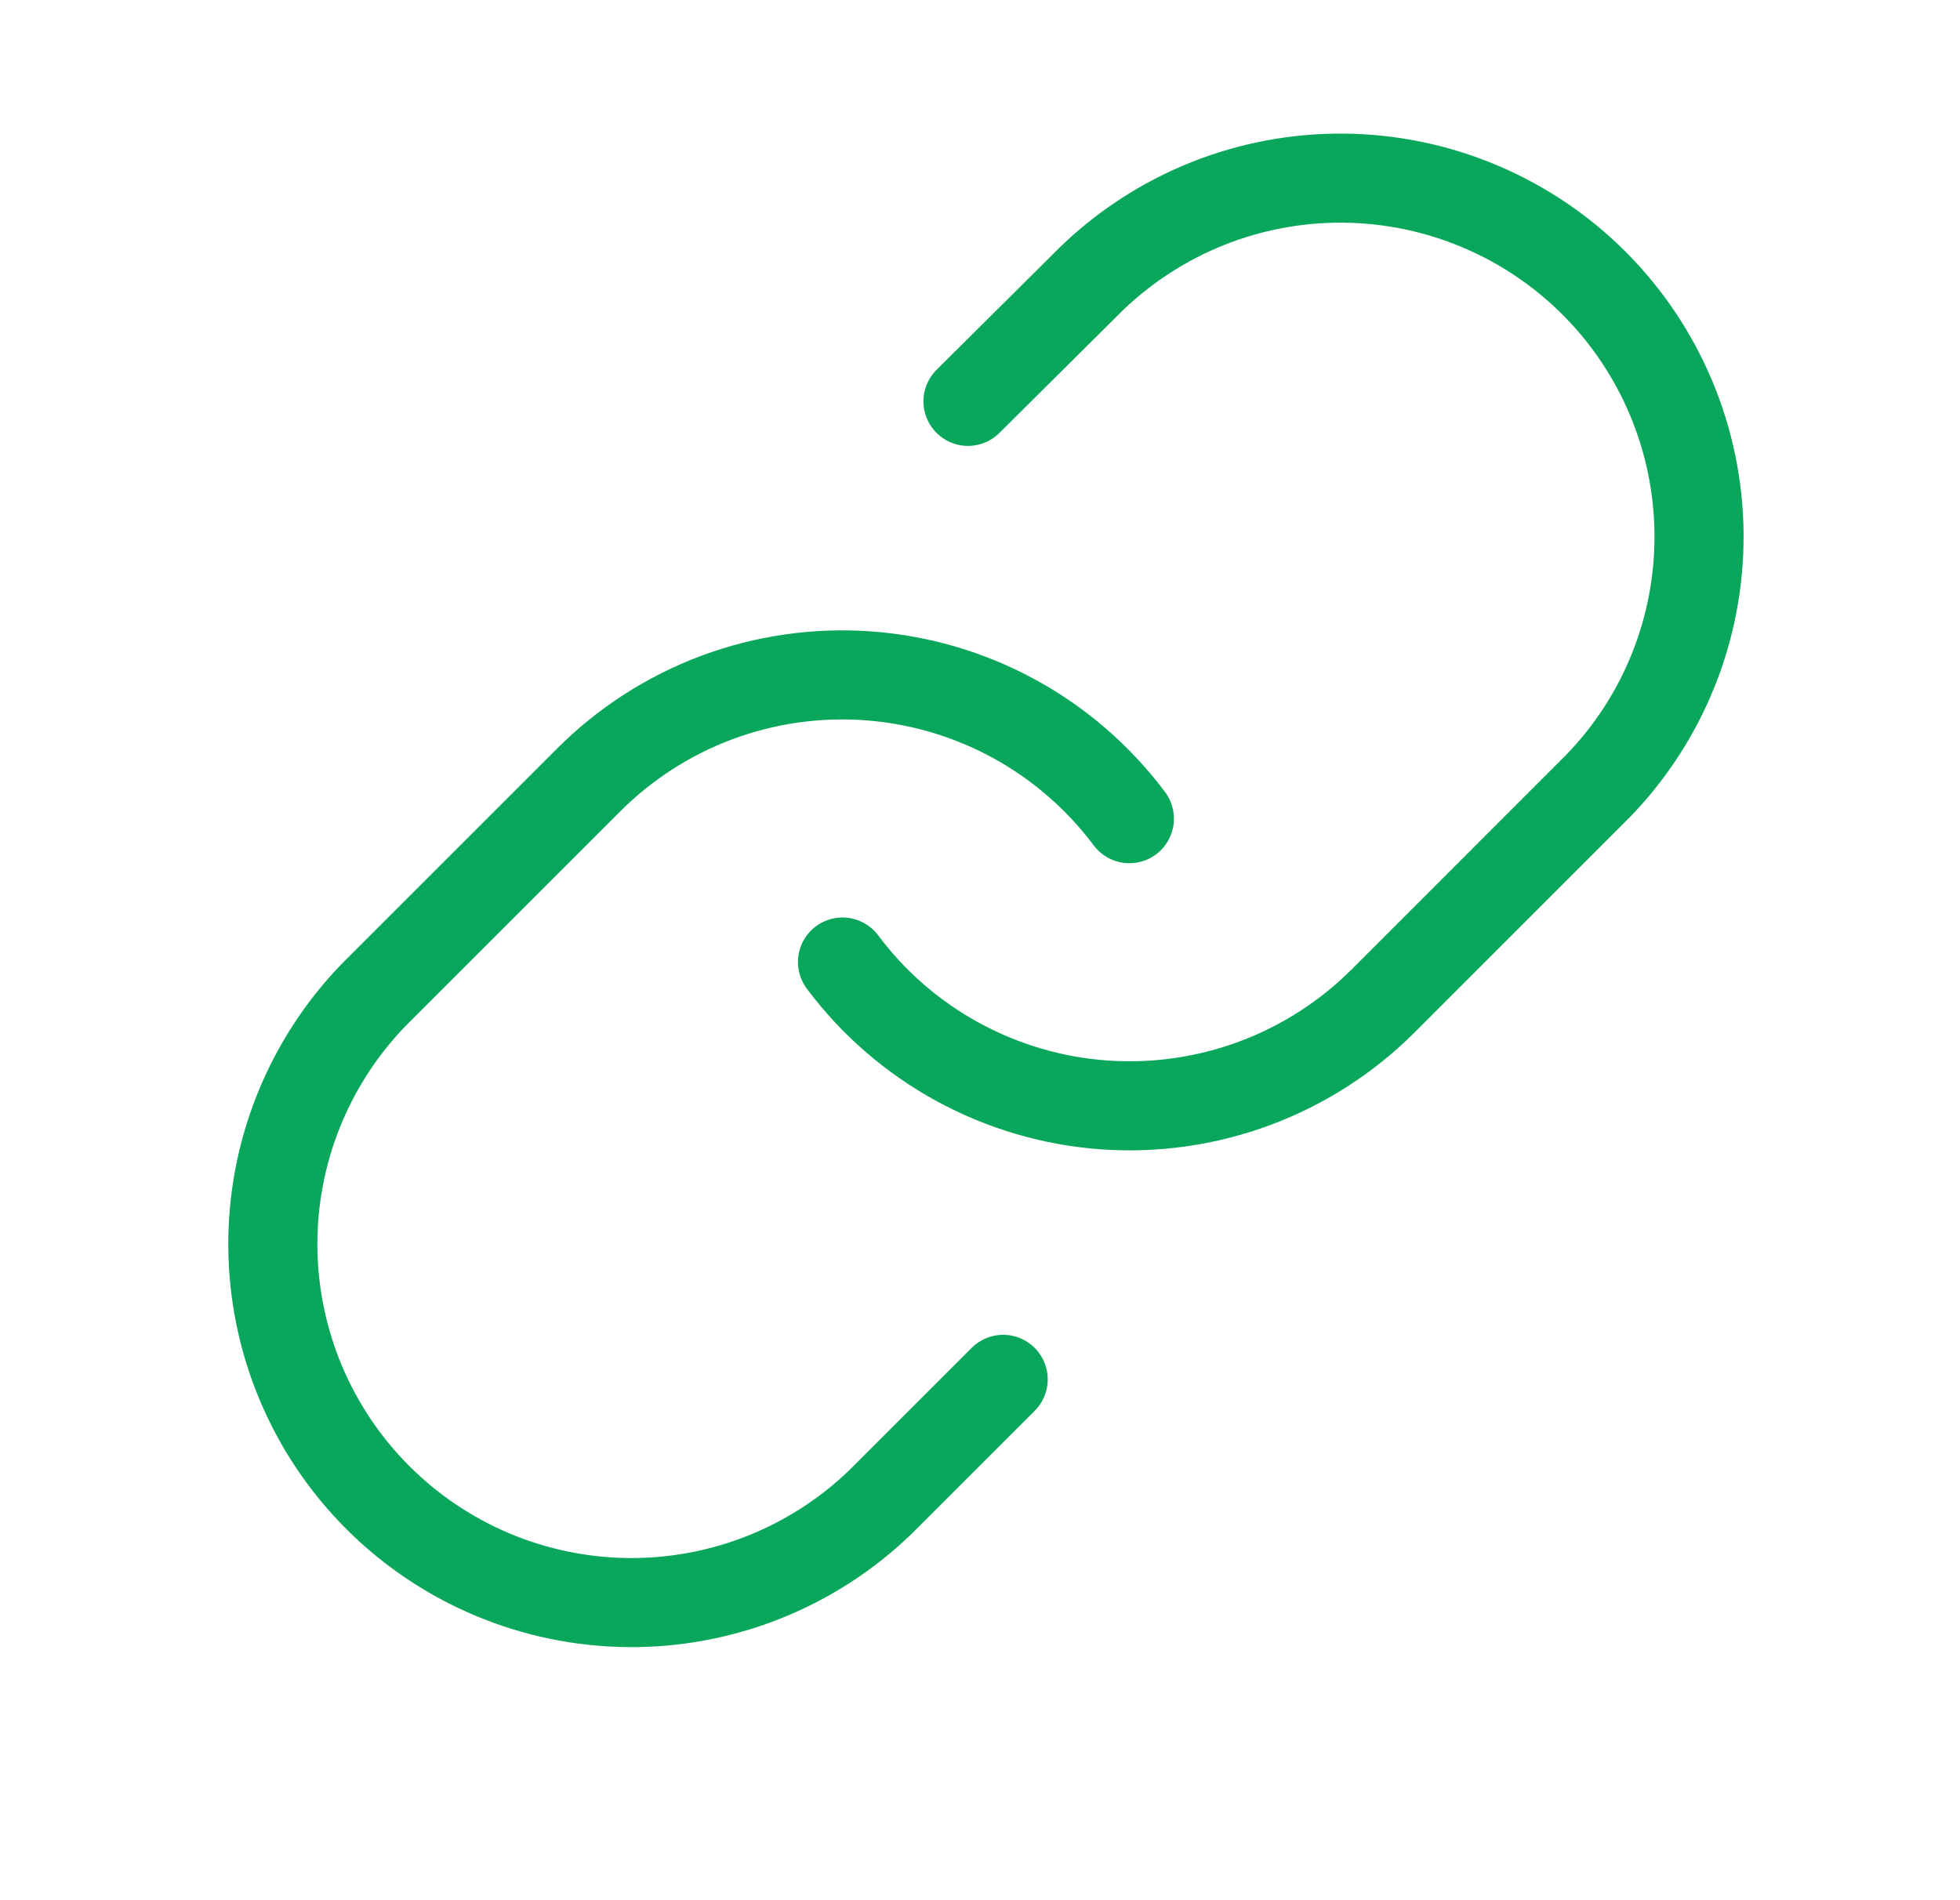
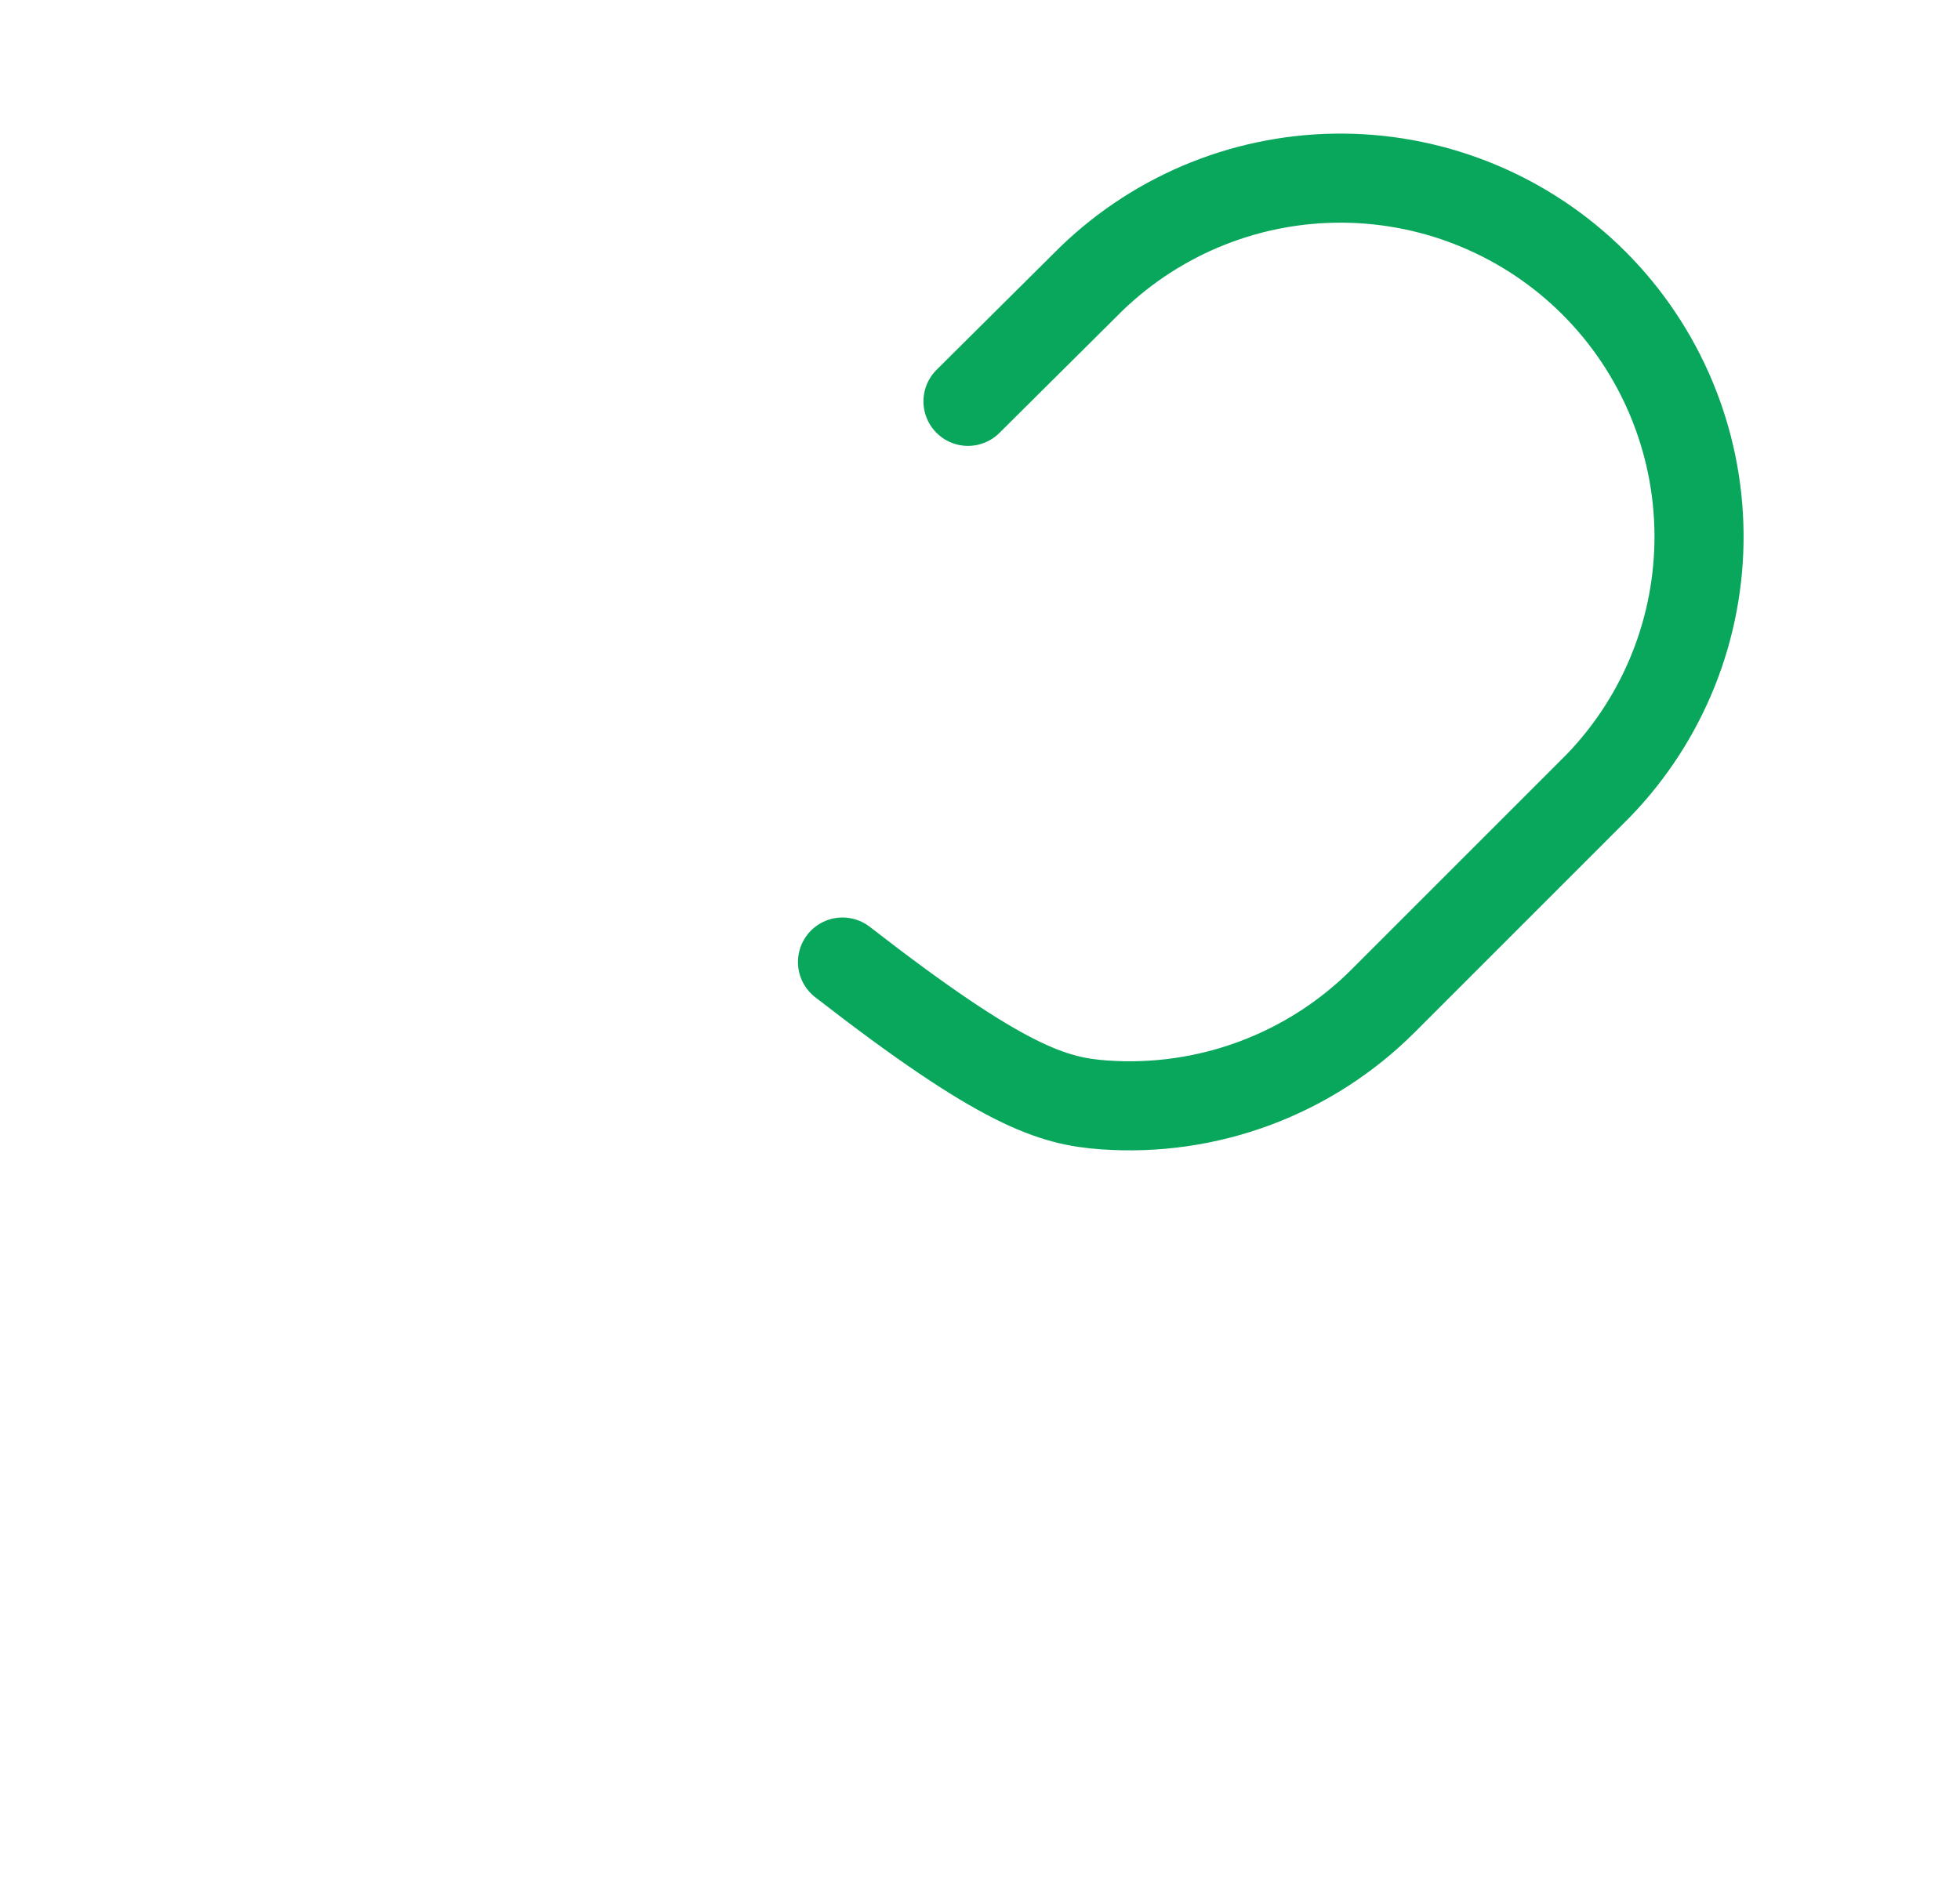
<svg xmlns="http://www.w3.org/2000/svg" width="33" height="32" viewBox="0 0 33 32" fill="none">
-   <path d="M14.185 16.201C14.704 16.895 15.365 17.468 16.125 17.883C16.885 18.298 17.725 18.545 18.588 18.607C19.452 18.669 20.318 18.544 21.129 18.242C21.941 17.939 22.677 17.466 23.289 16.854L26.911 13.231C28.011 12.093 28.62 10.568 28.606 8.985C28.592 7.402 27.957 5.888 26.838 4.768C25.718 3.649 24.204 3.014 22.621 3C21.038 2.986 19.514 3.595 18.375 4.695L16.298 6.759" stroke="#09A75B" stroke-width="1.5" stroke-linecap="round" stroke-linejoin="round" />
-   <path d="M19.015 13.787C18.496 13.094 17.835 12.52 17.075 12.105C16.315 11.69 15.475 11.443 14.612 11.381C13.748 11.319 12.882 11.444 12.07 11.746C11.259 12.049 10.523 12.523 9.911 13.135L6.289 16.757C5.189 17.896 4.58 19.421 4.594 21.003C4.608 22.587 5.243 24.101 6.362 25.22C7.481 26.339 8.996 26.974 10.579 26.988C12.162 27.002 13.687 26.393 14.825 25.294L16.89 23.229" stroke="#09A75B" stroke-width="1.5" stroke-linecap="round" stroke-linejoin="round" />
+   <path d="M14.185 16.201C16.885 18.298 17.725 18.545 18.588 18.607C19.452 18.669 20.318 18.544 21.129 18.242C21.941 17.939 22.677 17.466 23.289 16.854L26.911 13.231C28.011 12.093 28.62 10.568 28.606 8.985C28.592 7.402 27.957 5.888 26.838 4.768C25.718 3.649 24.204 3.014 22.621 3C21.038 2.986 19.514 3.595 18.375 4.695L16.298 6.759" stroke="#09A75B" stroke-width="1.5" stroke-linecap="round" stroke-linejoin="round" />
</svg>